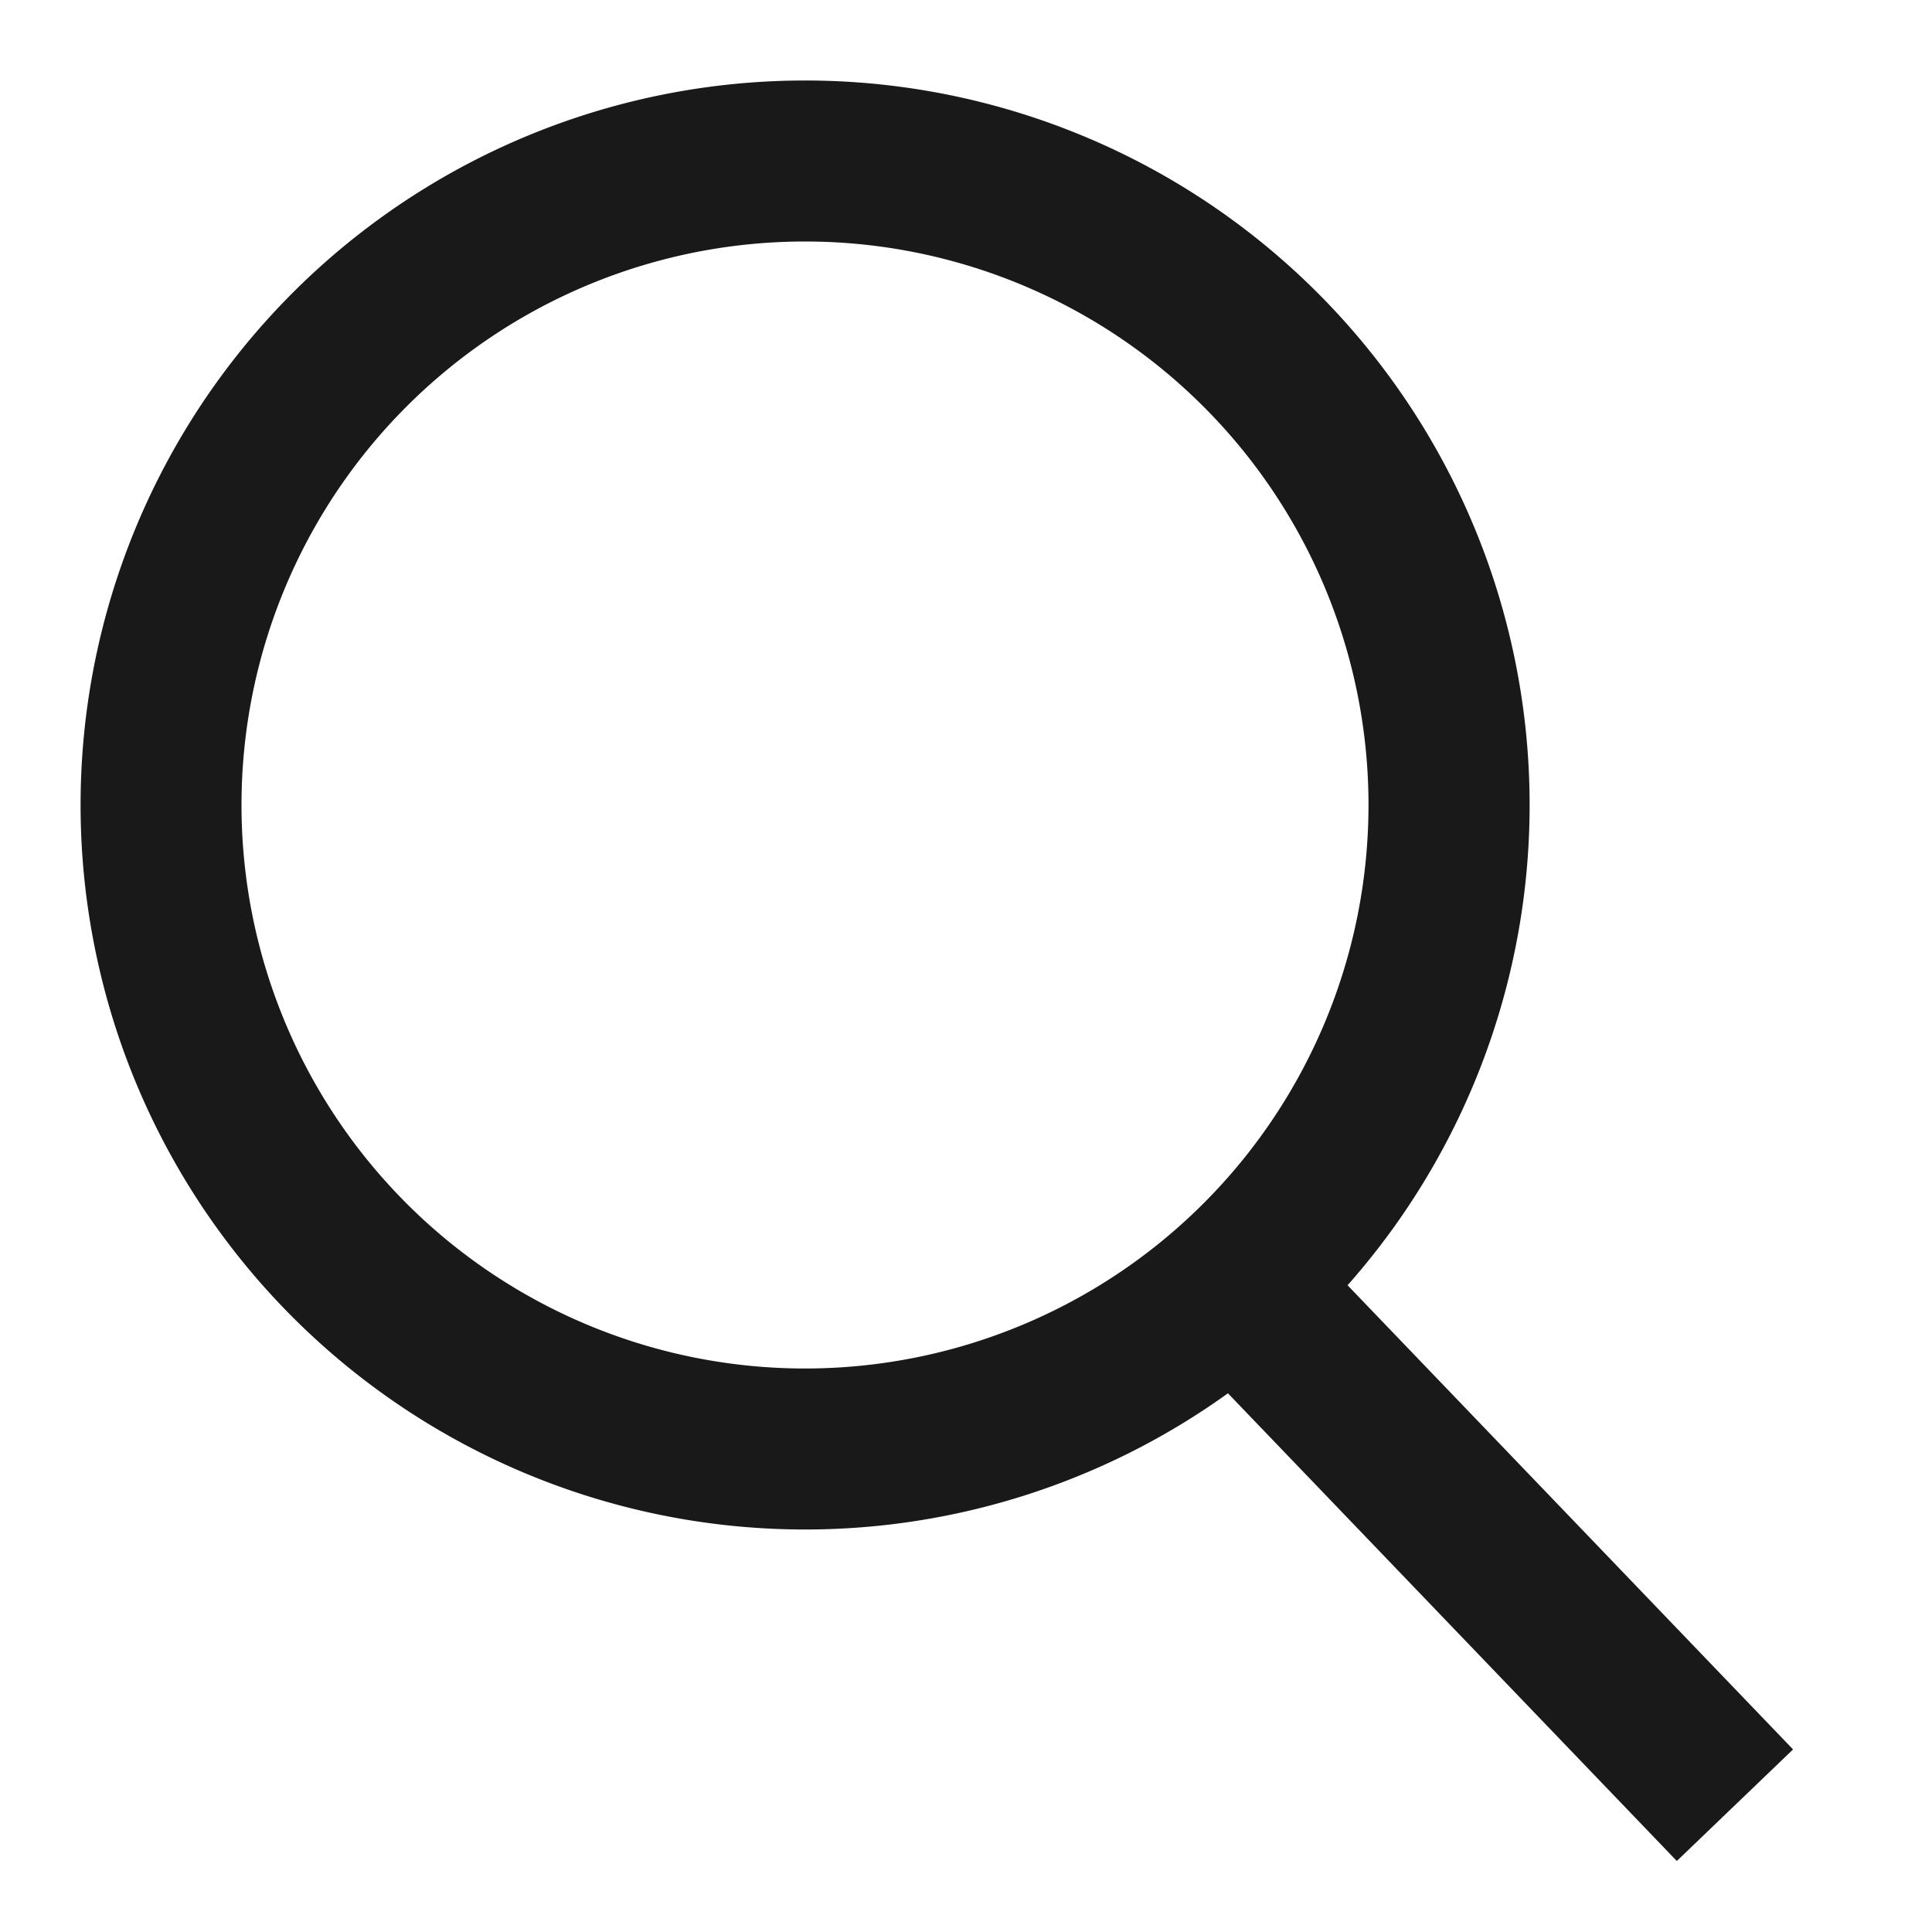
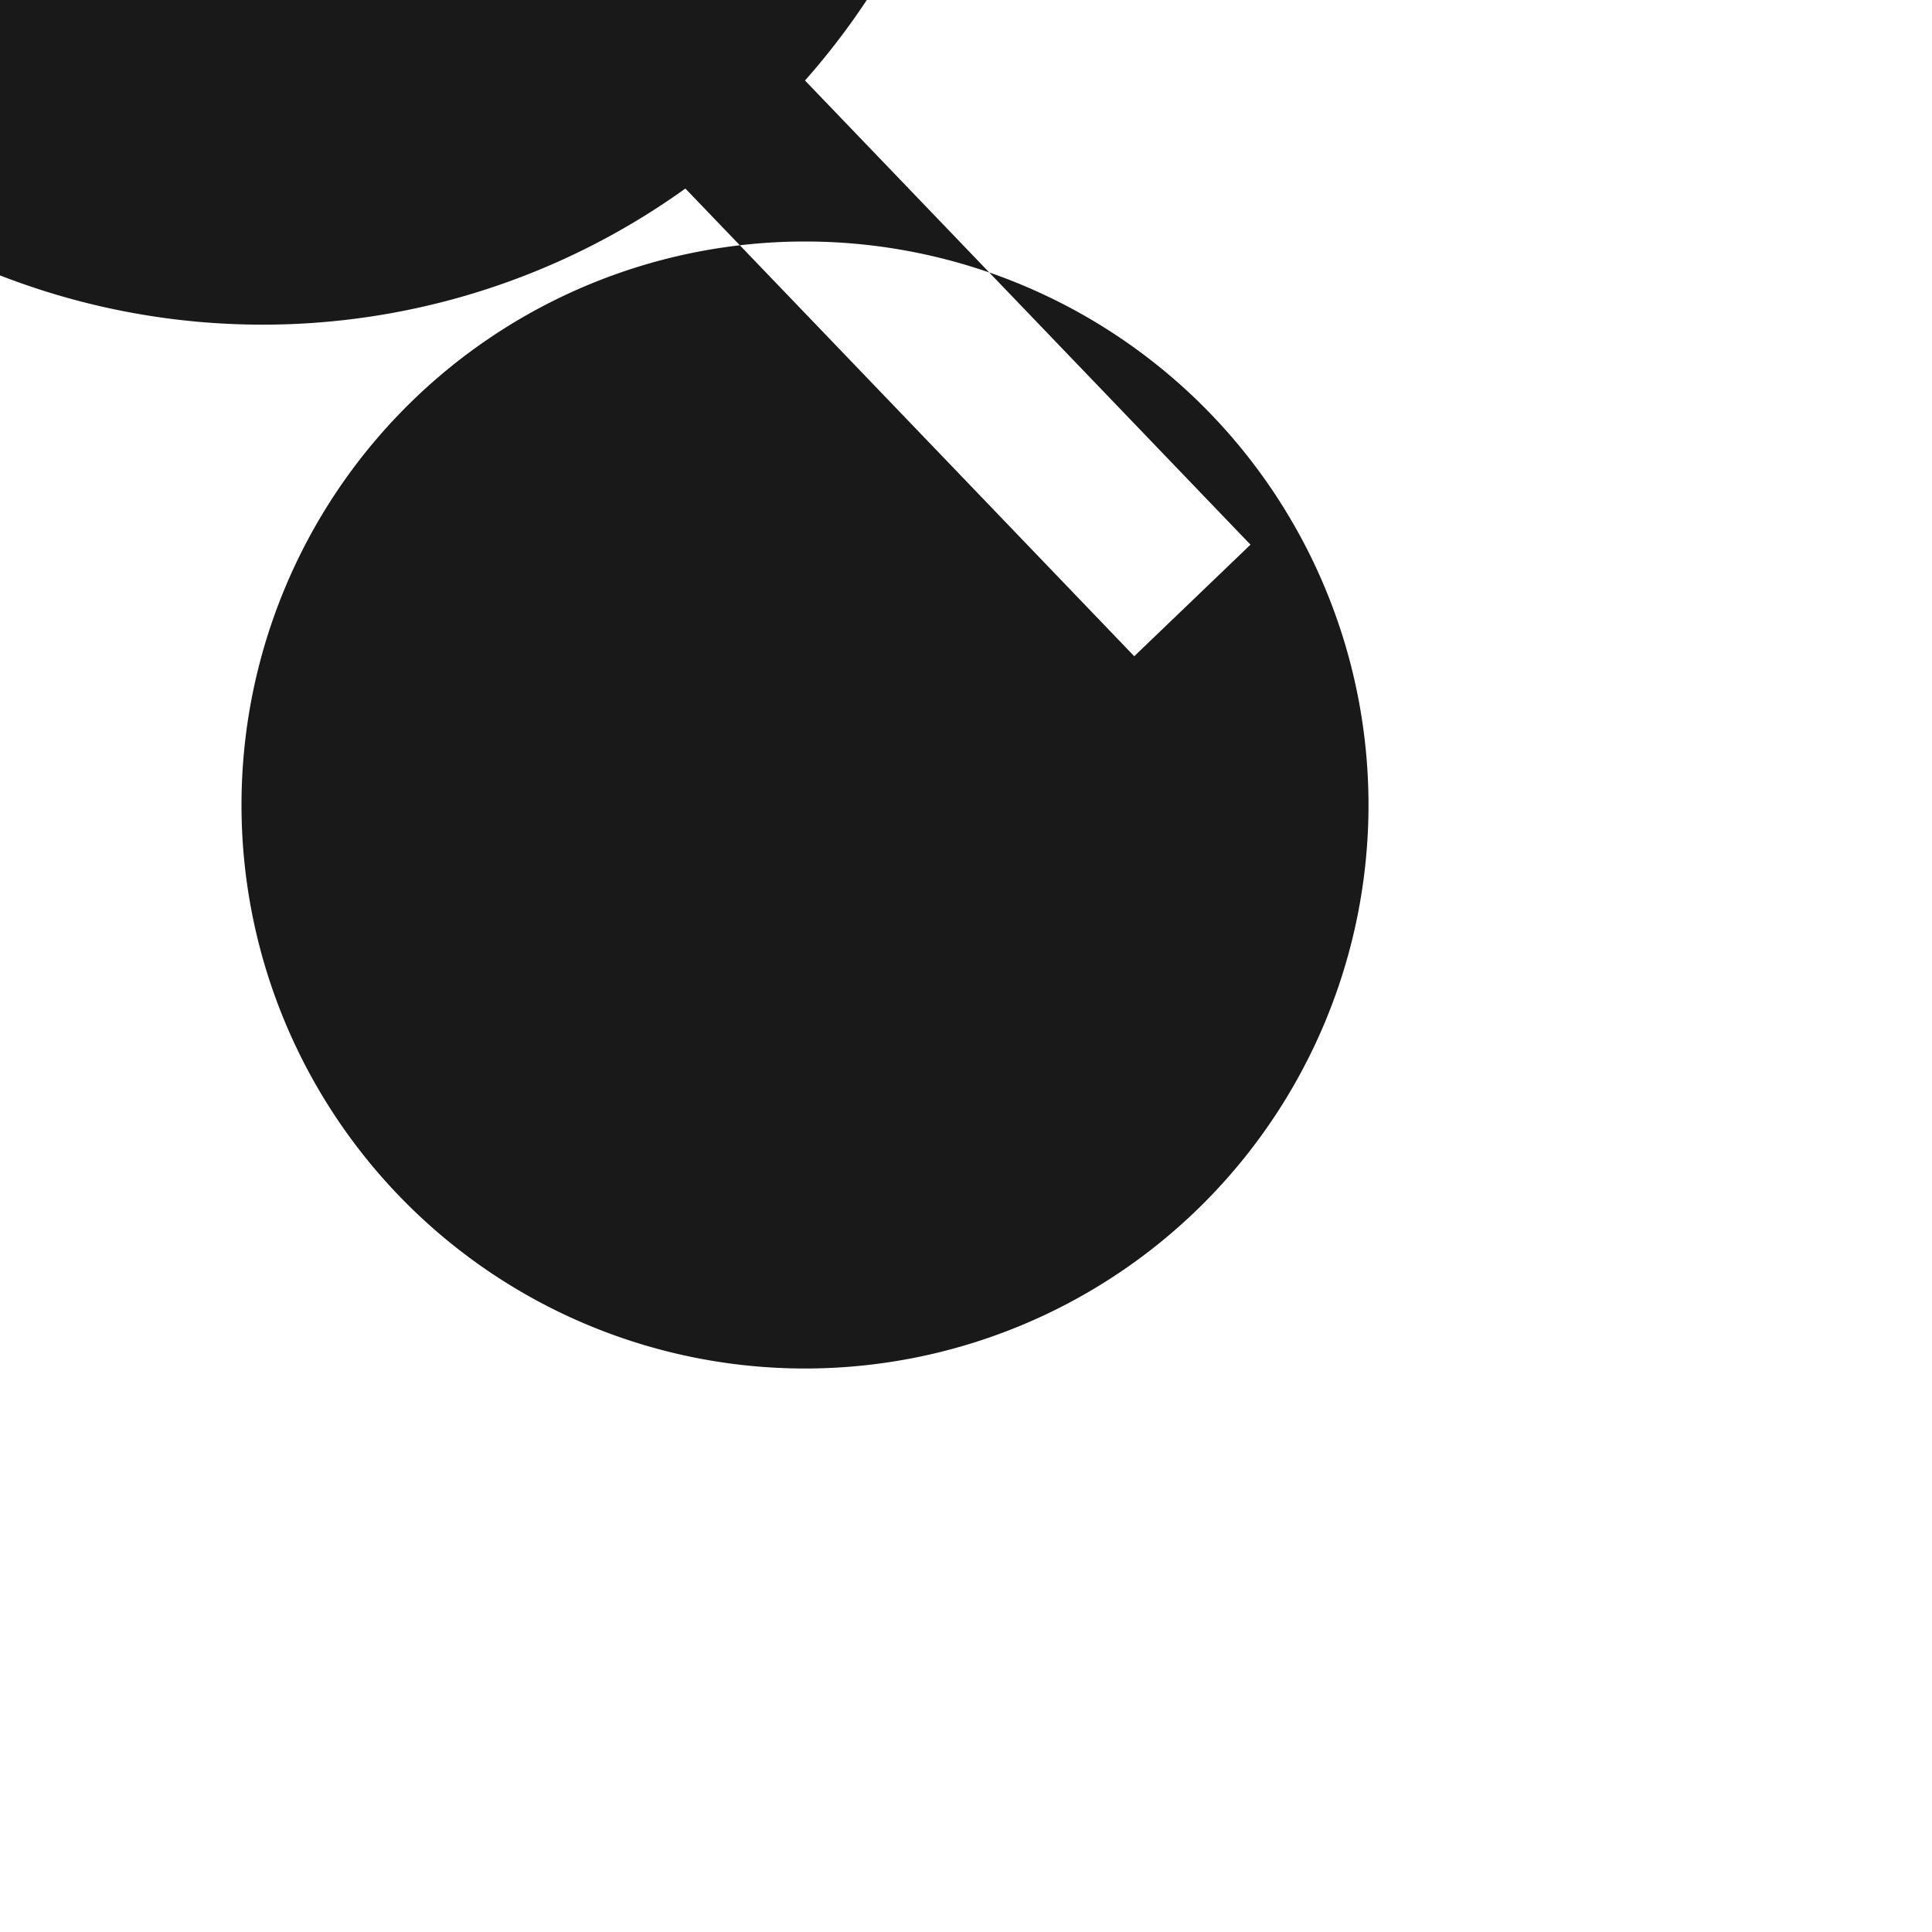
<svg xmlns="http://www.w3.org/2000/svg" width="12" height="12" viewBox="0 0 12 12">
-   <path fill="#191919" fill-rule="evenodd" d="M5 .5a4.5 4.5 0 0 1 3.37 7.483l2.767 2.883-.722.693-2.788-2.905A4.5 4.5 0 1 1 5 .5zm0 1a3.5 3.5 0 1 0 0 7 3.5 3.5 0 0 0 0-7z" />
+   <path fill="#191919" fill-rule="evenodd" d="M5 .5l2.767 2.883-.722.693-2.788-2.905A4.5 4.5 0 1 1 5 .5zm0 1a3.5 3.5 0 1 0 0 7 3.5 3.5 0 0 0 0-7z" />
</svg>